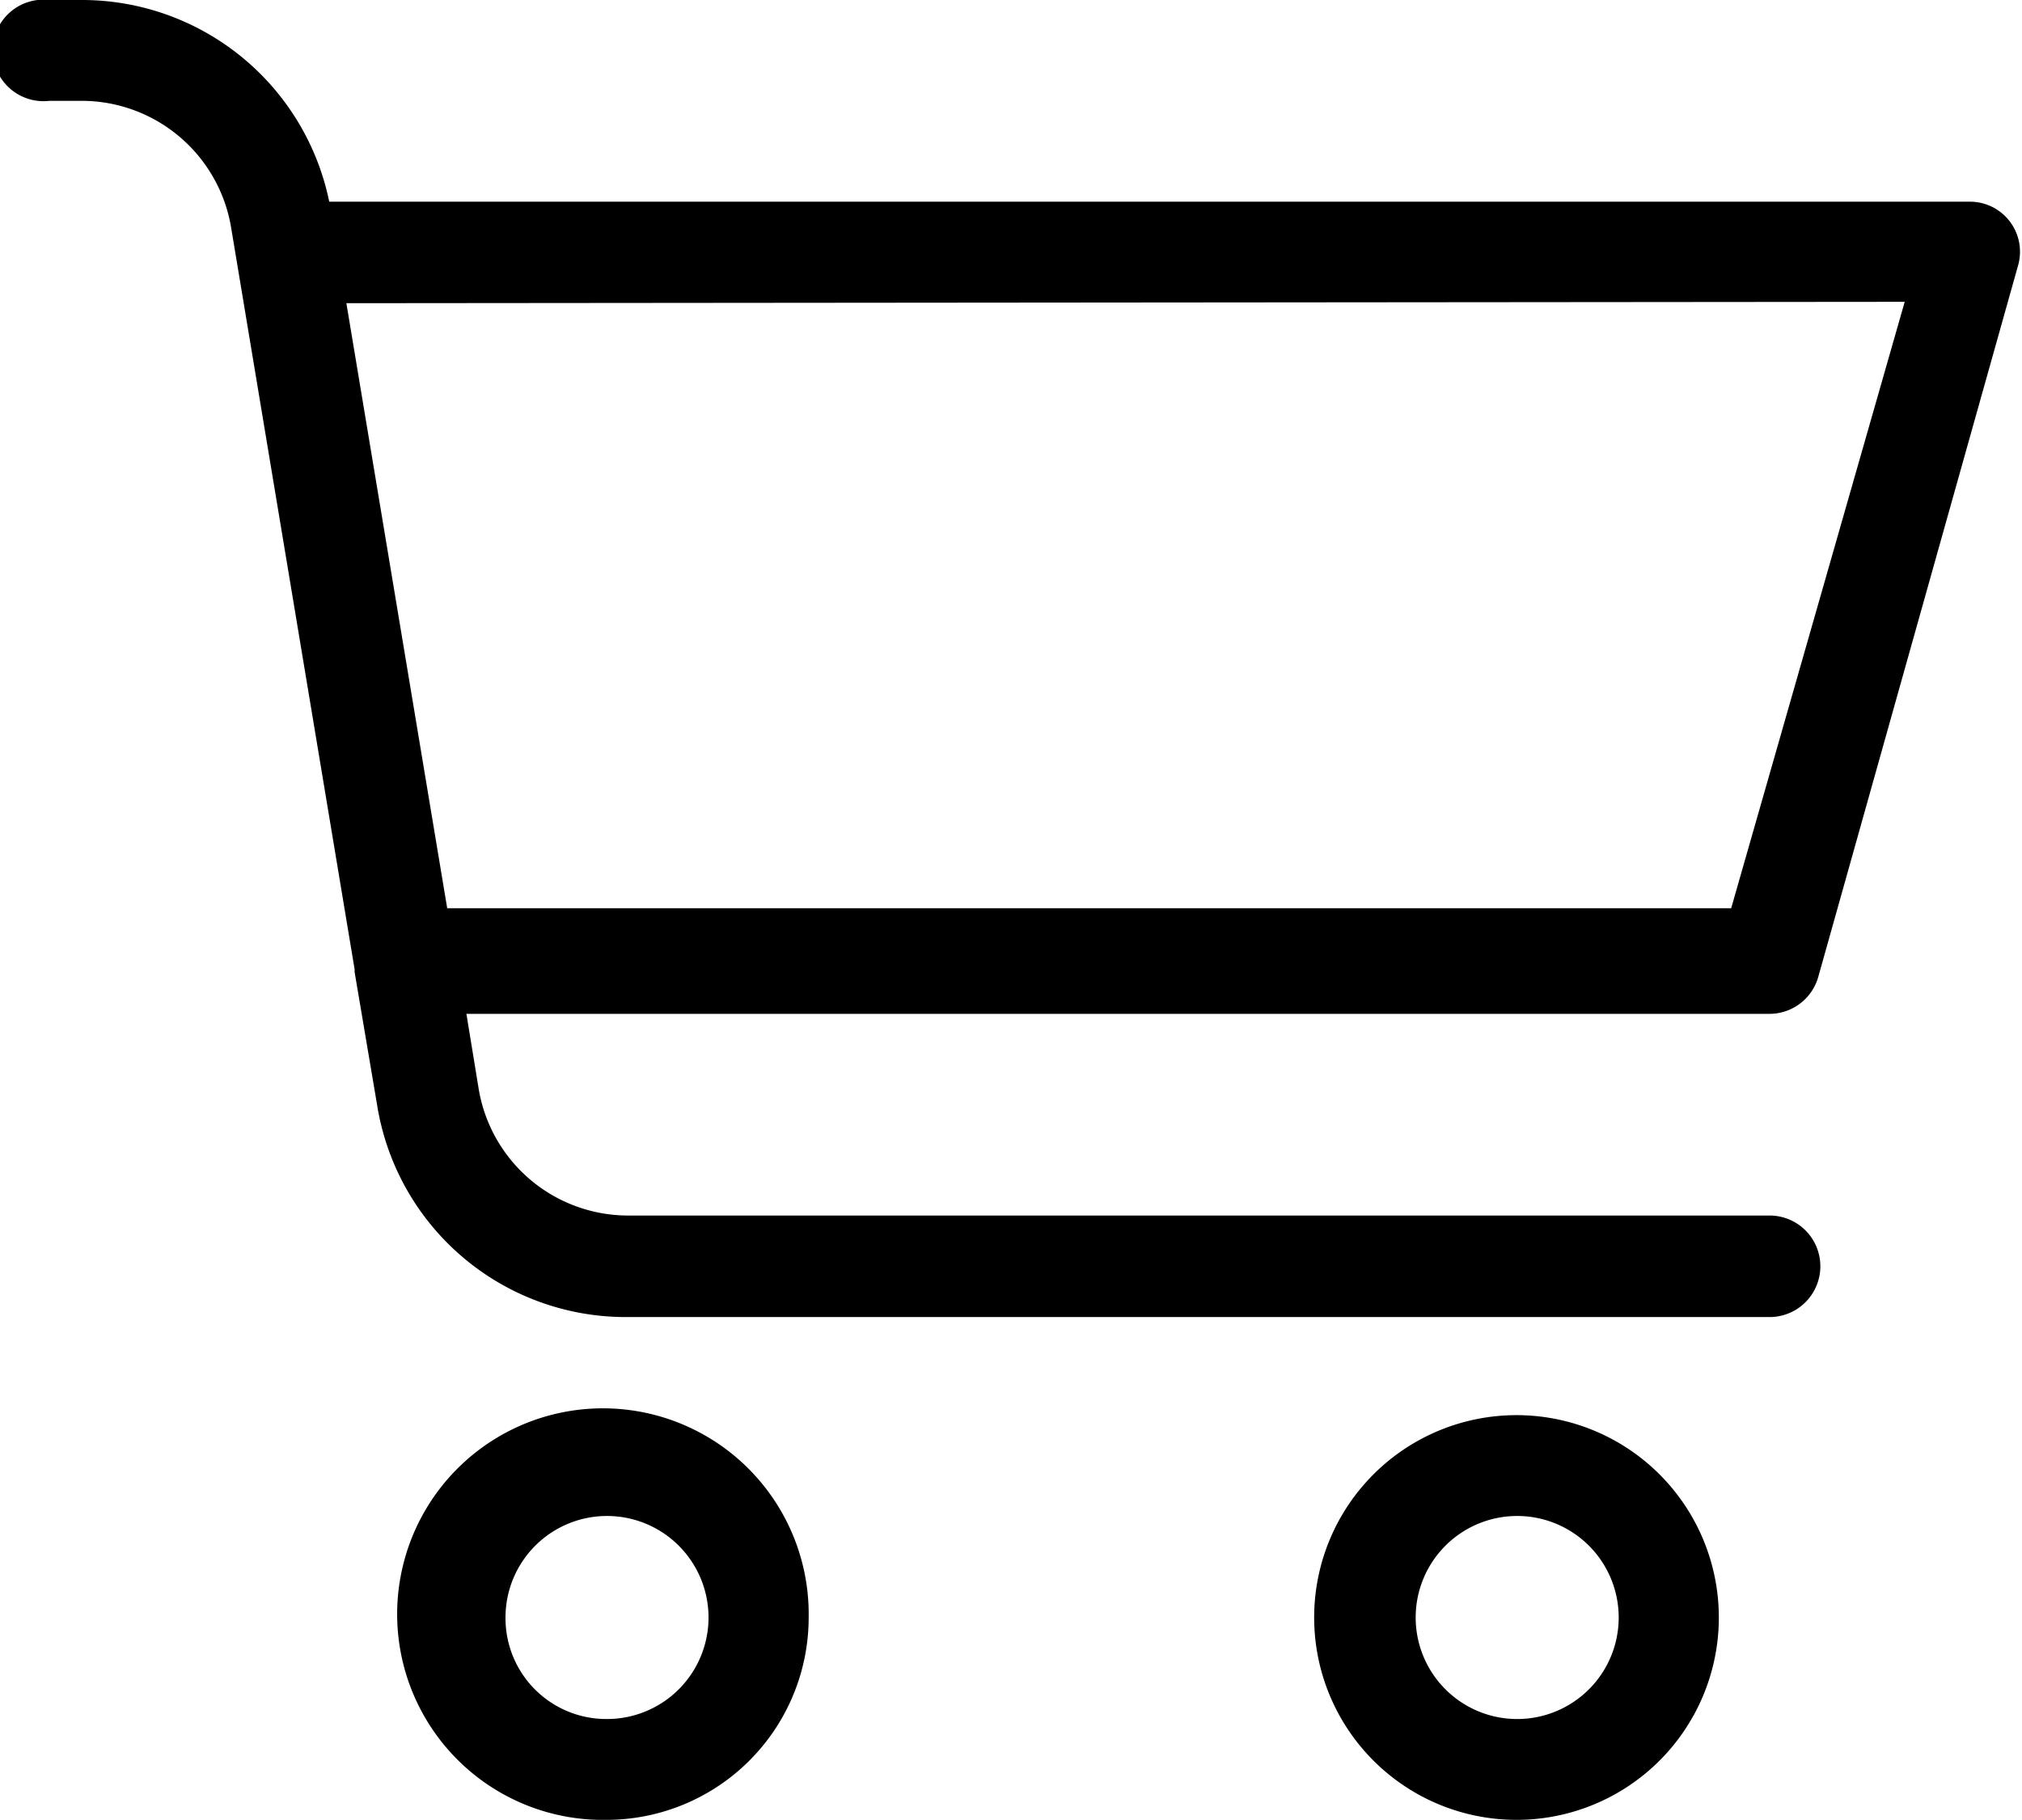
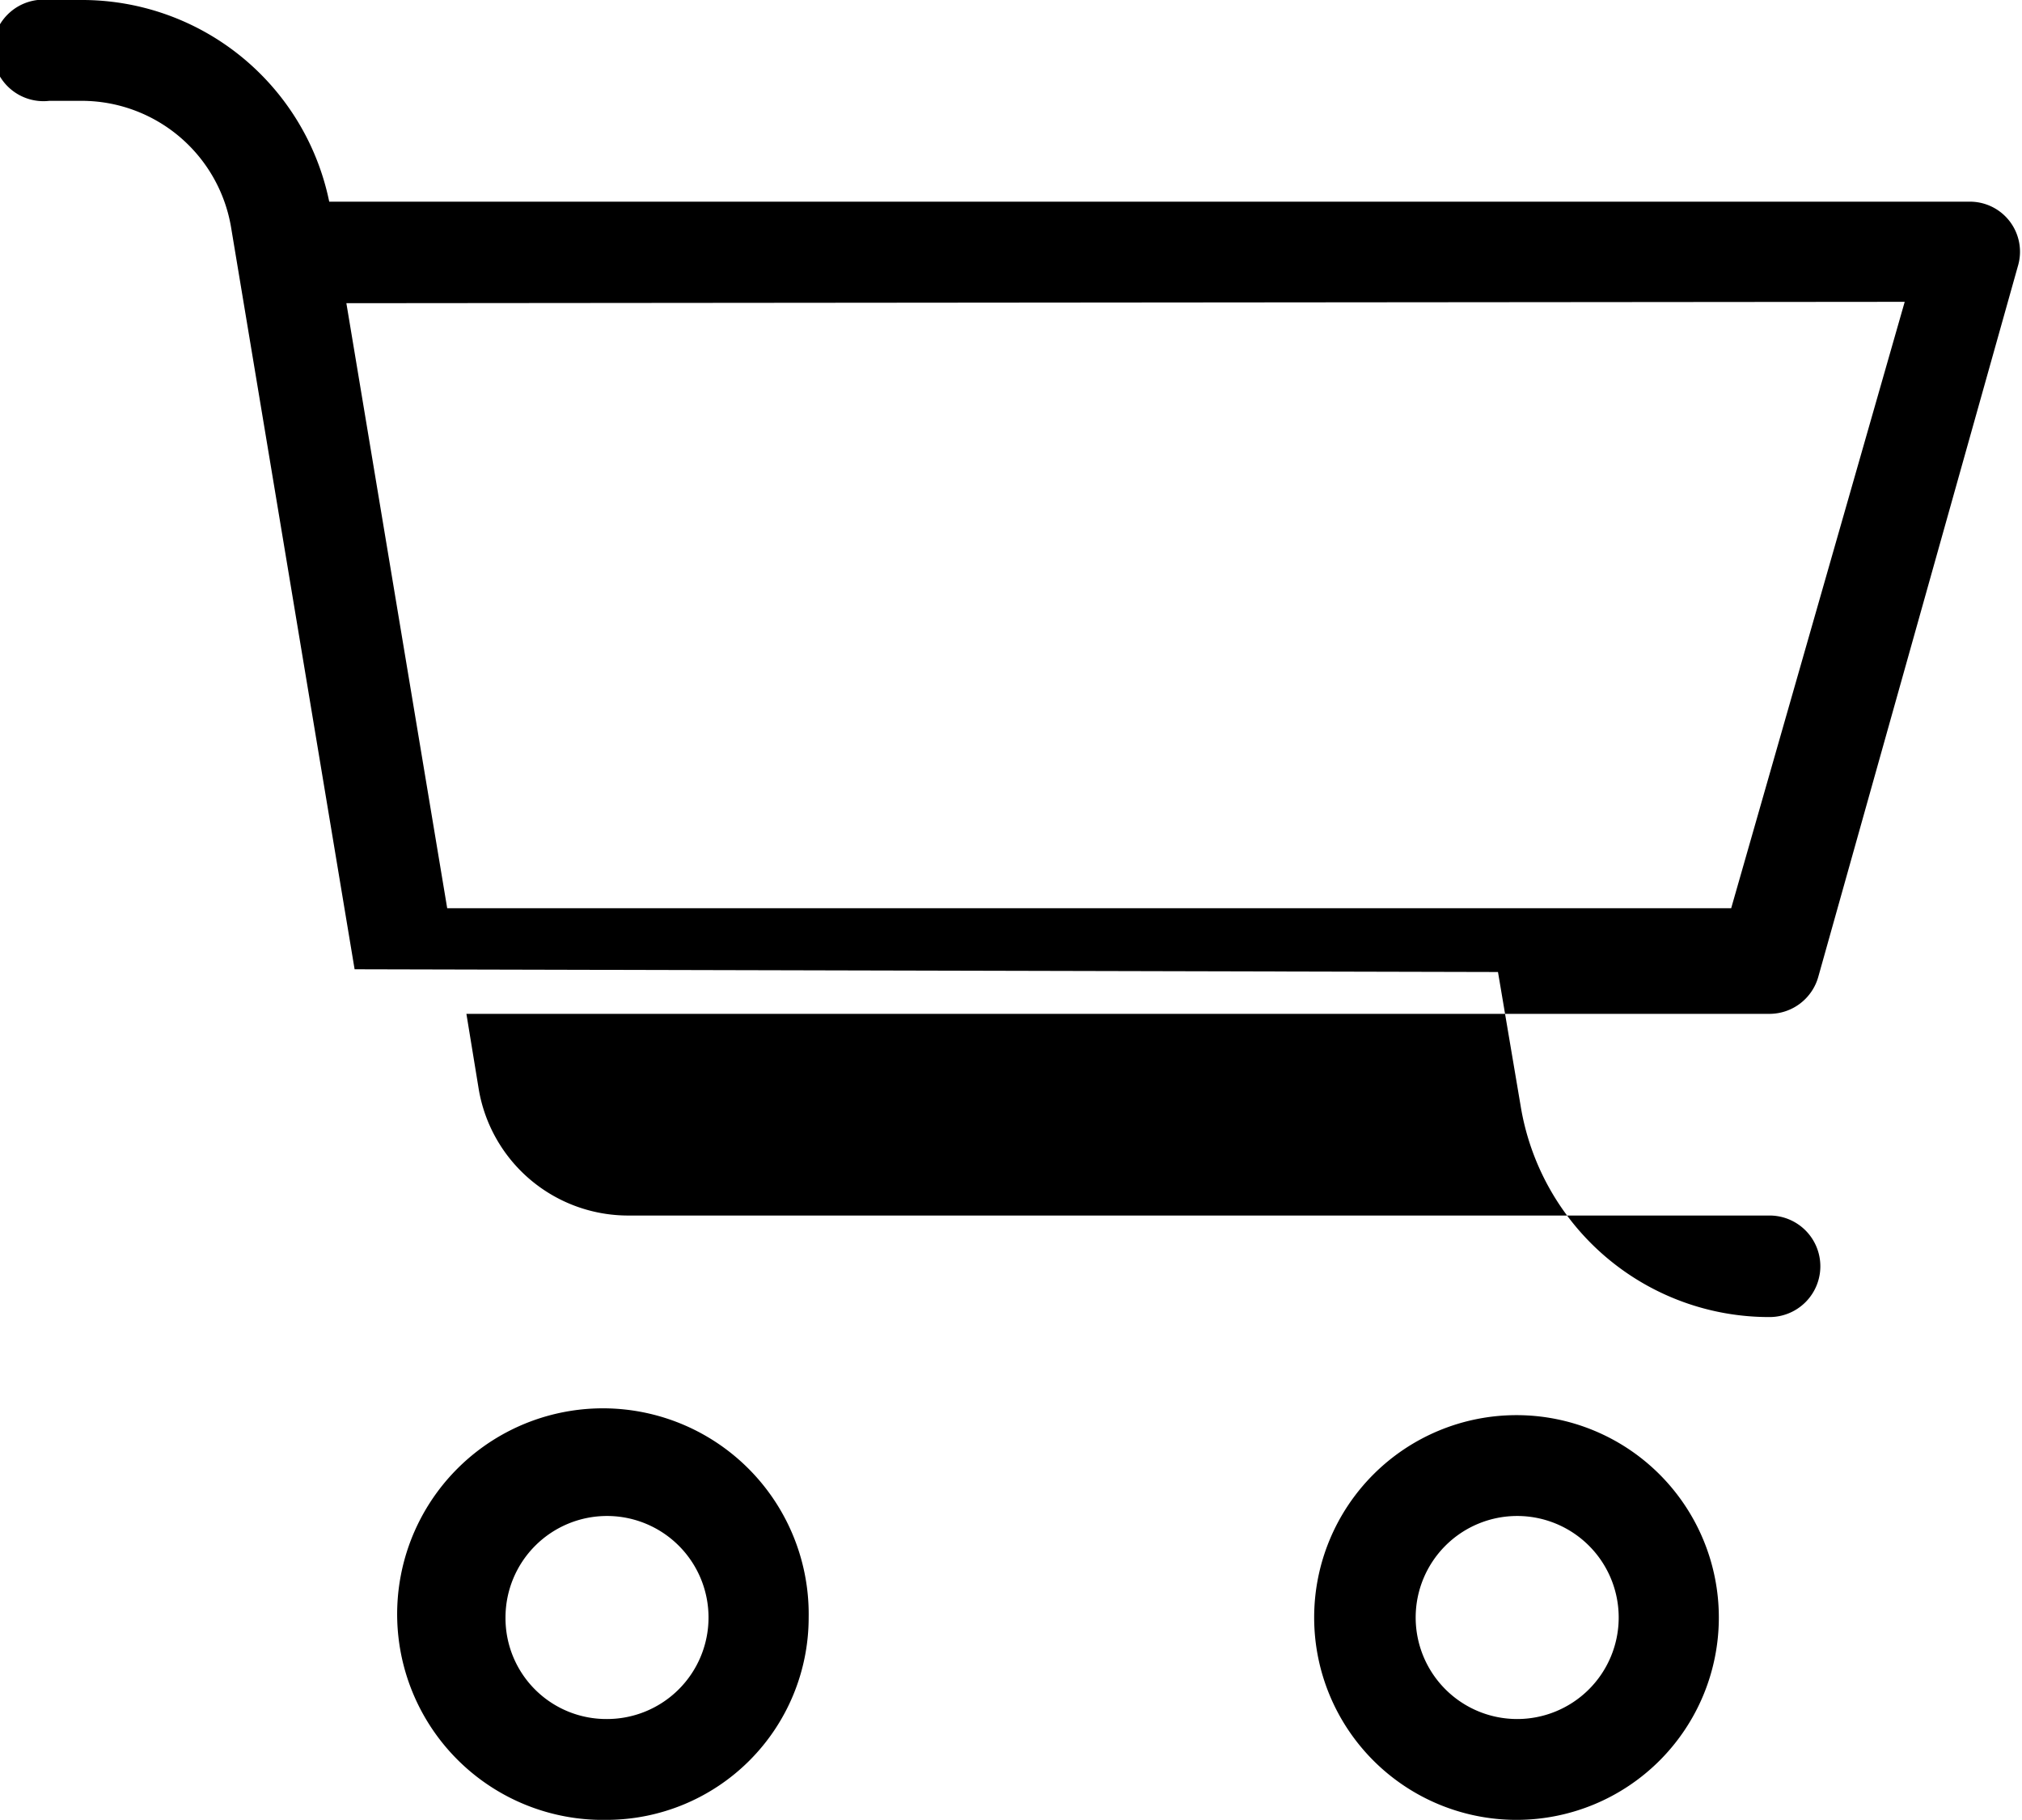
<svg xmlns="http://www.w3.org/2000/svg" id="Layer_1" data-name="Layer 1" width="29.48" height="26.53" viewBox="0 0 29.48 26.53">
-   <path d="M5.45,15.89v0L3.65,5.08A2.21,2.21,0,0,0,1.47,3.23H1A.74.74,0,1,1,1,1.76h.45A3.68,3.68,0,0,1,5.08,4.7H29a.73.73,0,0,1,.7.94L26.79,16a.74.74,0,0,1-.71.54h-19l.18,1.1a2.21,2.21,0,0,0,2.18,1.84H26.08a.74.74,0,0,1,0,1.48H9.41a3.67,3.67,0,0,1-3.63-3.08l-.33-1.95ZM5.33,6.18,6.8,15H25.52l2.53-8.84Zm3.8,22.11a3,3,0,1,1,2.94-2.95A2.95,2.95,0,0,1,9.13,28.29Zm0-1.47a1.48,1.48,0,1,0-1.48-1.48A1.47,1.47,0,0,0,9.13,26.82Zm13.26,1.47a2.95,2.95,0,1,1,2.95-2.95A2.95,2.95,0,0,1,22.39,28.29Zm0-1.47a1.48,1.48,0,1,0-1.47-1.48A1.48,1.48,0,0,0,22.39,26.82Z" transform="translate(-0.28 -1.76)" />
+   <path d="M5.45,15.89v0L3.65,5.08A2.21,2.21,0,0,0,1.47,3.23H1A.74.74,0,1,1,1,1.76h.45A3.68,3.68,0,0,1,5.08,4.7H29a.73.73,0,0,1,.7.94L26.79,16a.74.74,0,0,1-.71.54h-19l.18,1.1a2.21,2.21,0,0,0,2.18,1.84H26.08a.74.74,0,0,1,0,1.48a3.67,3.67,0,0,1-3.63-3.08l-.33-1.95ZM5.33,6.18,6.8,15H25.52l2.53-8.84Zm3.8,22.11a3,3,0,1,1,2.94-2.95A2.95,2.95,0,0,1,9.13,28.29Zm0-1.47a1.48,1.48,0,1,0-1.48-1.48A1.47,1.47,0,0,0,9.13,26.82Zm13.26,1.47a2.95,2.95,0,1,1,2.95-2.95A2.95,2.95,0,0,1,22.39,28.29Zm0-1.47a1.48,1.48,0,1,0-1.47-1.48A1.48,1.48,0,0,0,22.39,26.82Z" transform="translate(-0.28 -1.76)" />
</svg>